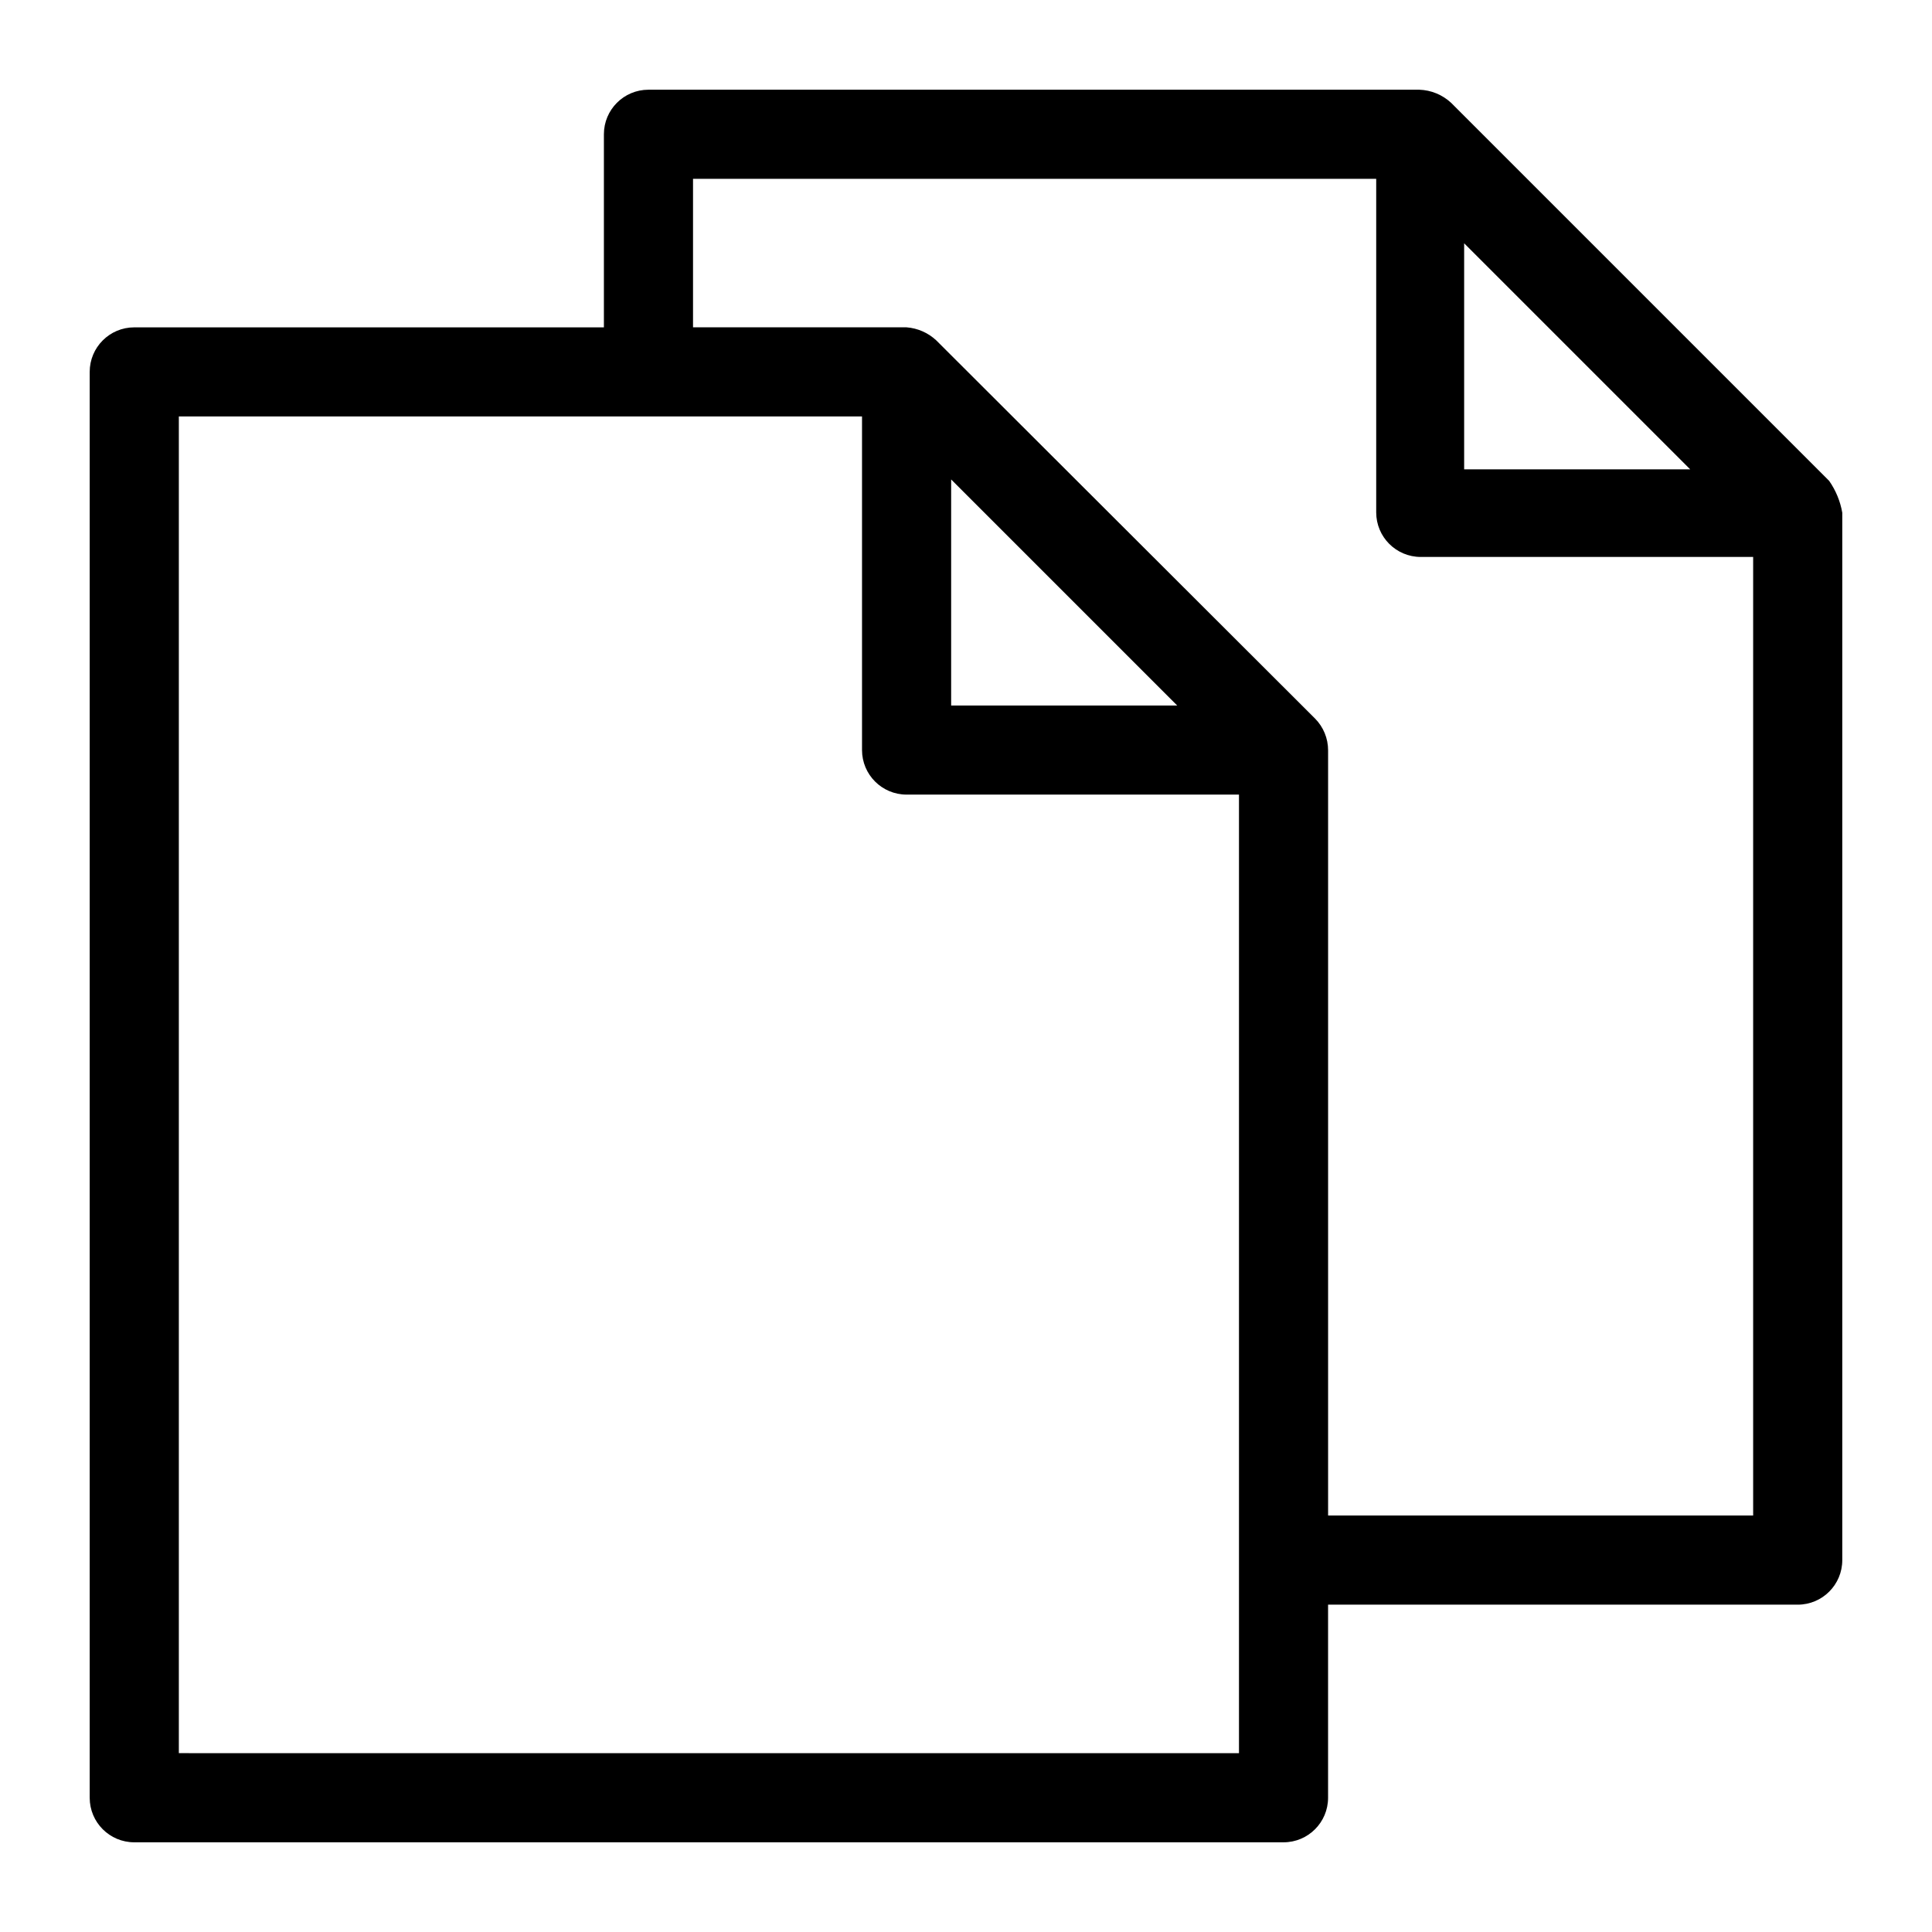
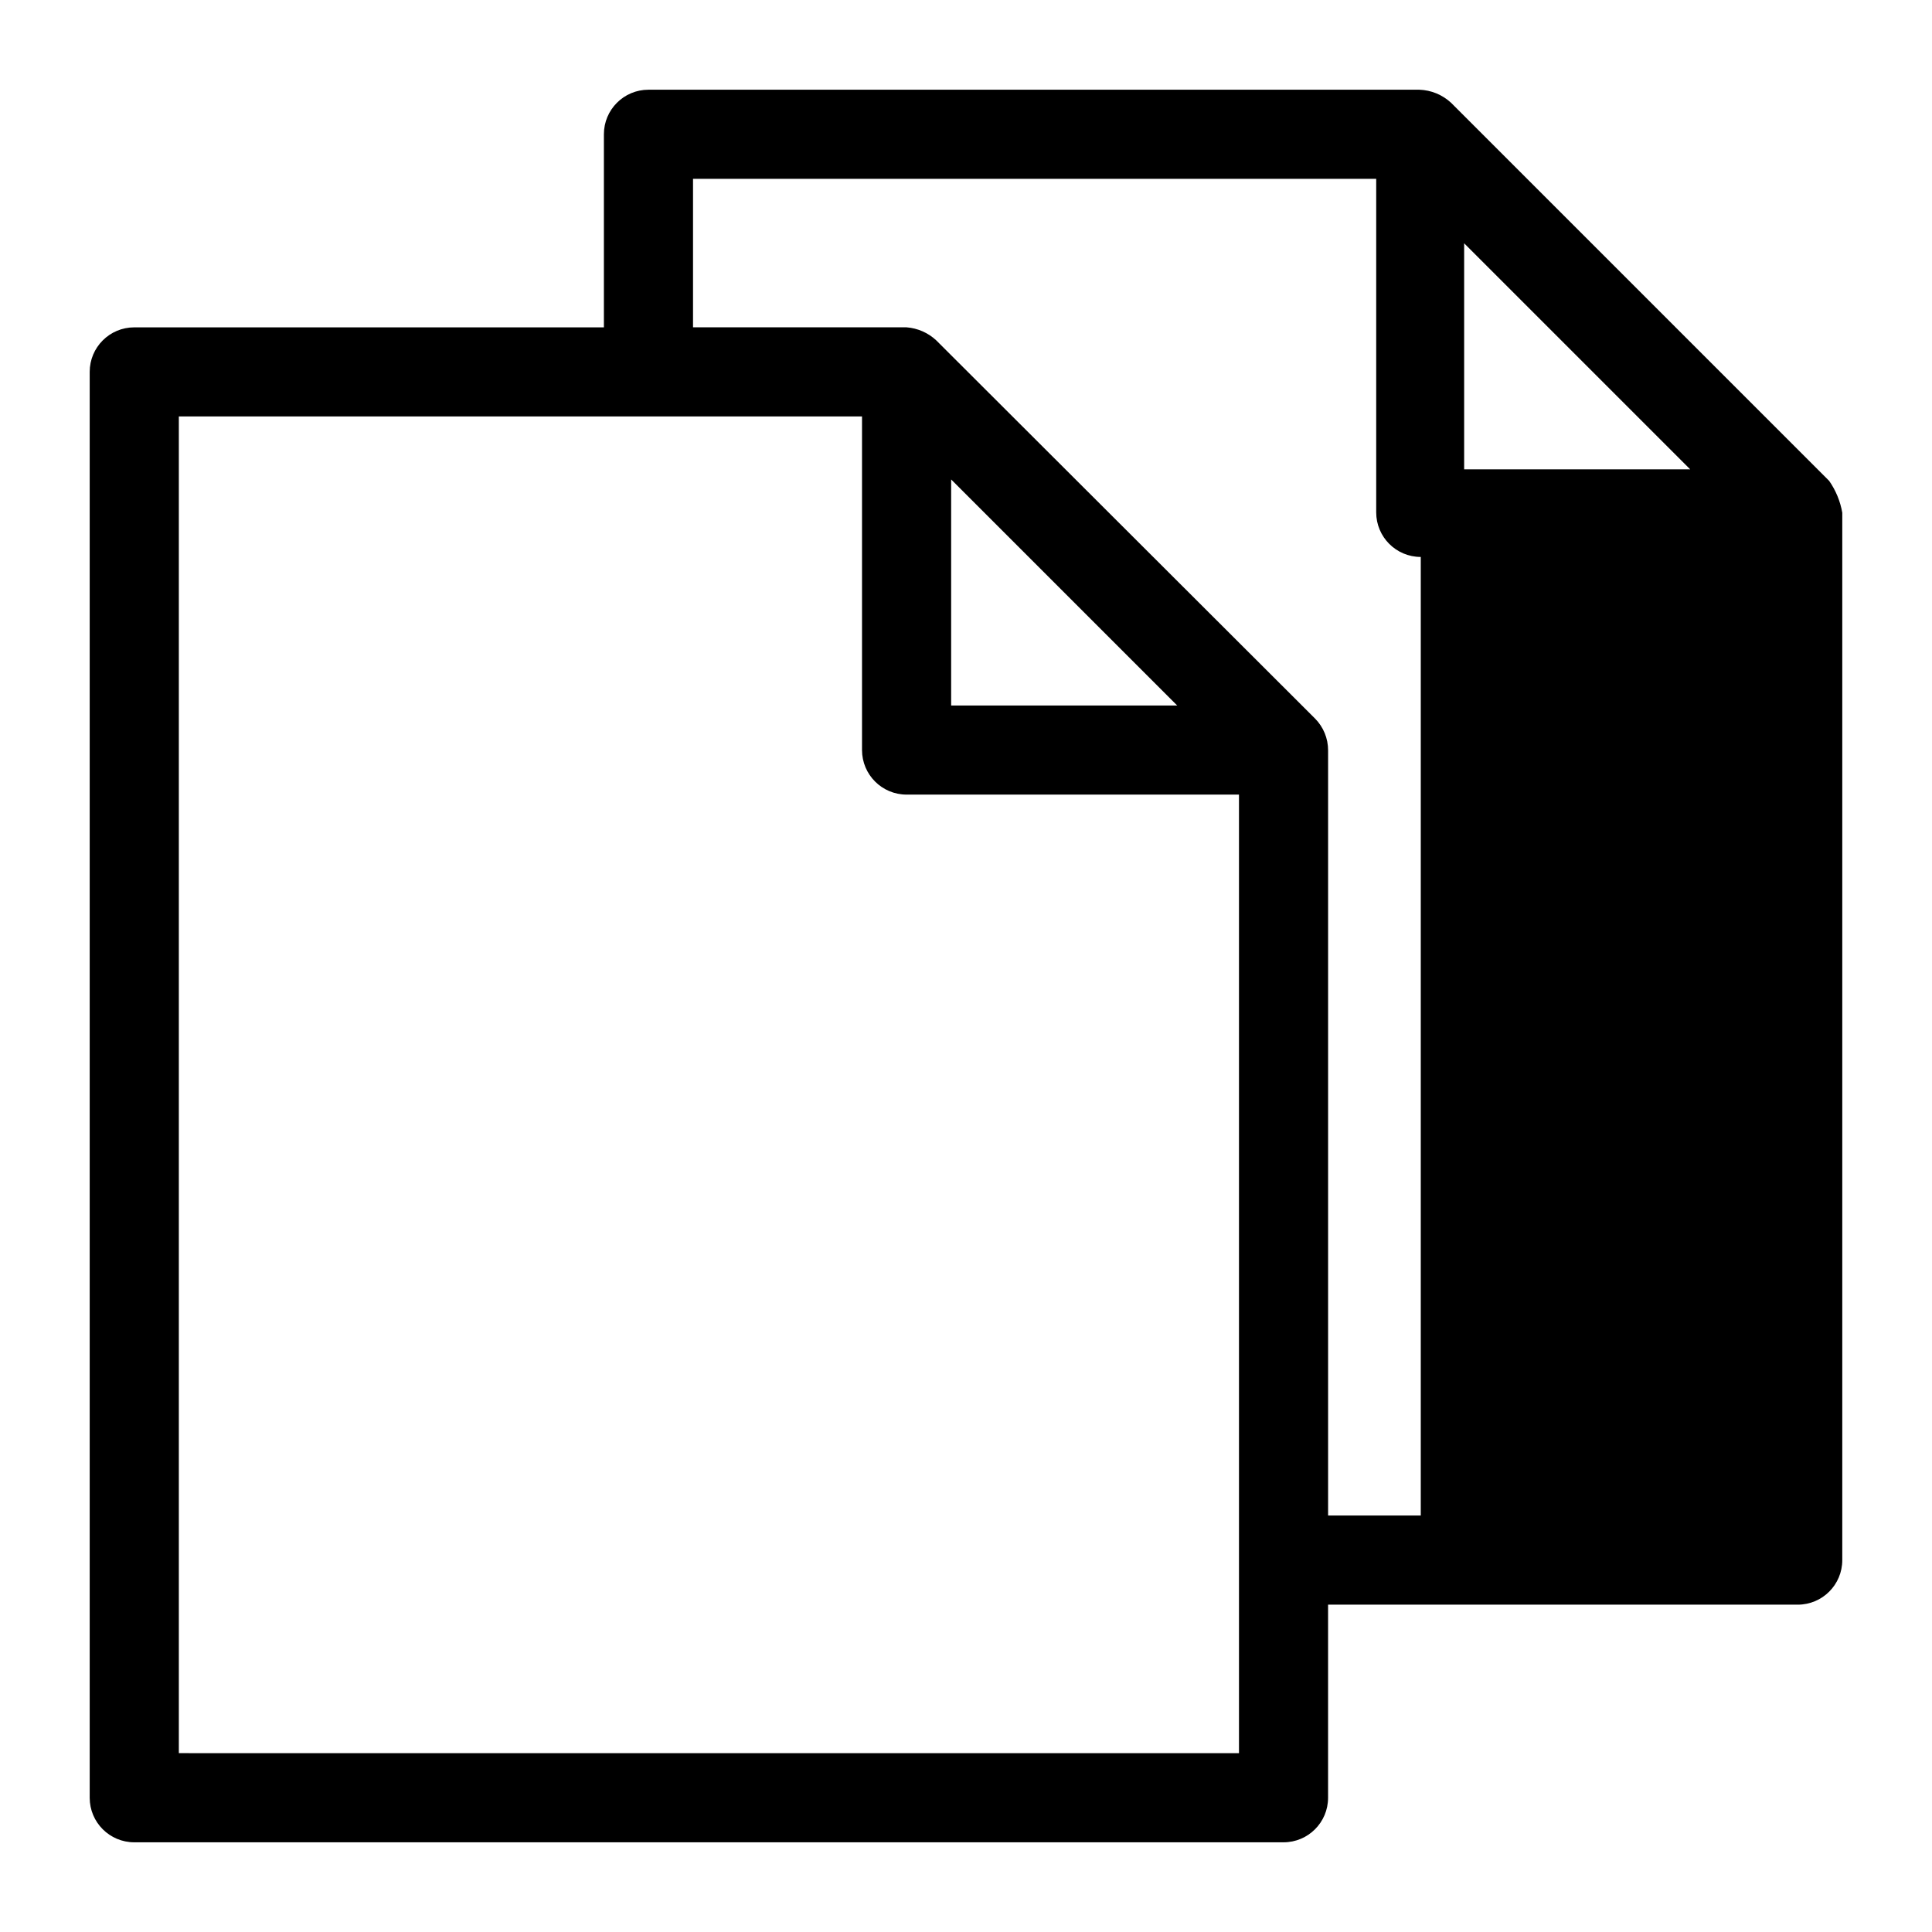
<svg xmlns="http://www.w3.org/2000/svg" fill="#000000" width="800px" height="800px" version="1.1" viewBox="144 144 512 512">
-   <path d="m628.76 271.45-100.21-100.21c-2.297-2.133-5.289-3.363-8.422-3.465h-204.28c-6.523 0-11.809 5.285-11.809 11.809v51.168h-124.46c-6.523 0-11.809 5.285-11.809 11.809v377.86c0 6.523 5.285 11.809 11.809 11.809h304.57c6.519 0 11.805-5.285 11.805-11.809v-51.168h124.46c6.523 0 11.809-5.285 11.809-11.809v-277.57c-0.523-3.027-1.707-5.902-3.465-8.422zm-96.746-62.977 59.906 59.906h-59.906zm-340.62 400.13v-354.24h181.05v88.406c0 6.519 5.289 11.809 11.809 11.809h88.09v254.03zm204.67-277.64v-59.906l59.906 59.906zm99.895 214.67v-202.79c0.004-3.156-1.242-6.184-3.461-8.422l-100.37-100.21c-2.152-2.016-4.93-3.238-7.871-3.465h-56.598v-39.359h181.05v88.402c0 6.519 5.285 11.809 11.809 11.809h88.086v254.03z" />
+   <path d="m628.76 271.45-100.21-100.21c-2.297-2.133-5.289-3.363-8.422-3.465h-204.28c-6.523 0-11.809 5.285-11.809 11.809v51.168h-124.46c-6.523 0-11.809 5.285-11.809 11.809v377.86c0 6.523 5.285 11.809 11.809 11.809h304.57c6.519 0 11.805-5.285 11.805-11.809v-51.168h124.46c6.523 0 11.809-5.285 11.809-11.809v-277.57c-0.523-3.027-1.707-5.902-3.465-8.422zm-96.746-62.977 59.906 59.906h-59.906zm-340.62 400.13v-354.24h181.05v88.406c0 6.519 5.289 11.809 11.809 11.809h88.09v254.03zm204.67-277.64v-59.906l59.906 59.906zm99.895 214.67v-202.79c0.004-3.156-1.242-6.184-3.461-8.422l-100.37-100.21c-2.152-2.016-4.93-3.238-7.871-3.465h-56.598v-39.359h181.05v88.402c0 6.519 5.285 11.809 11.809 11.809v254.03z" />
</svg>